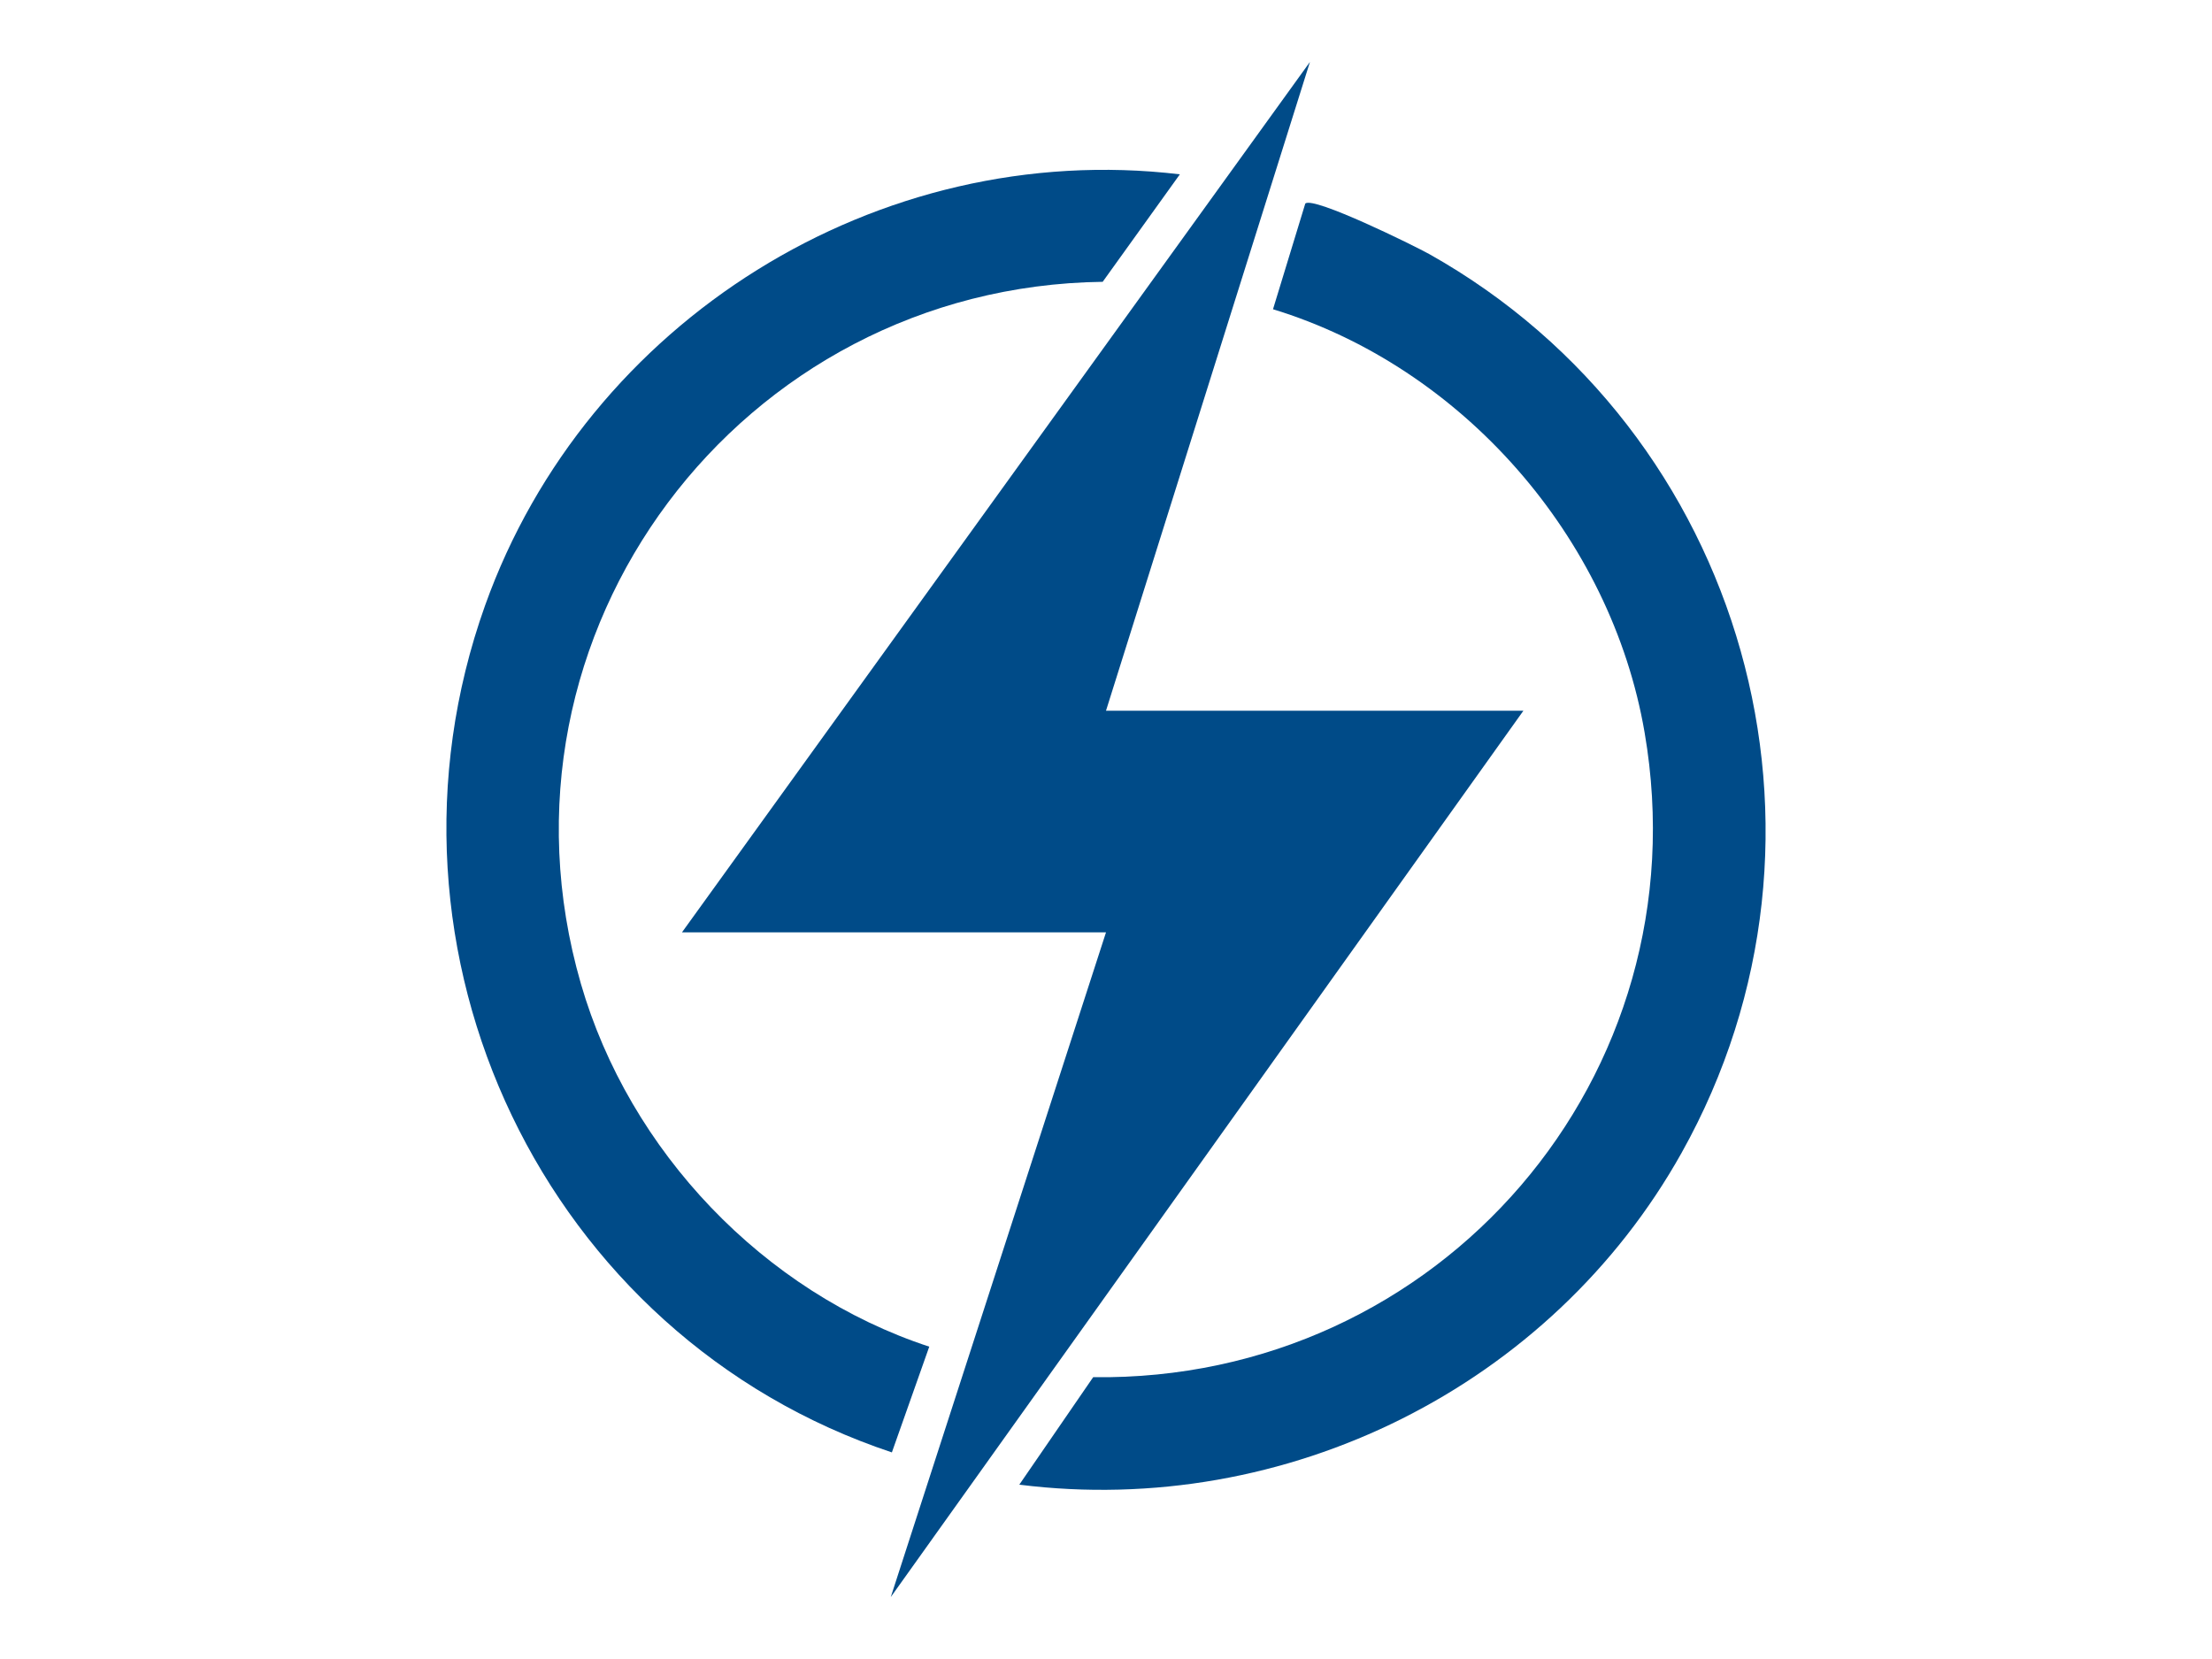
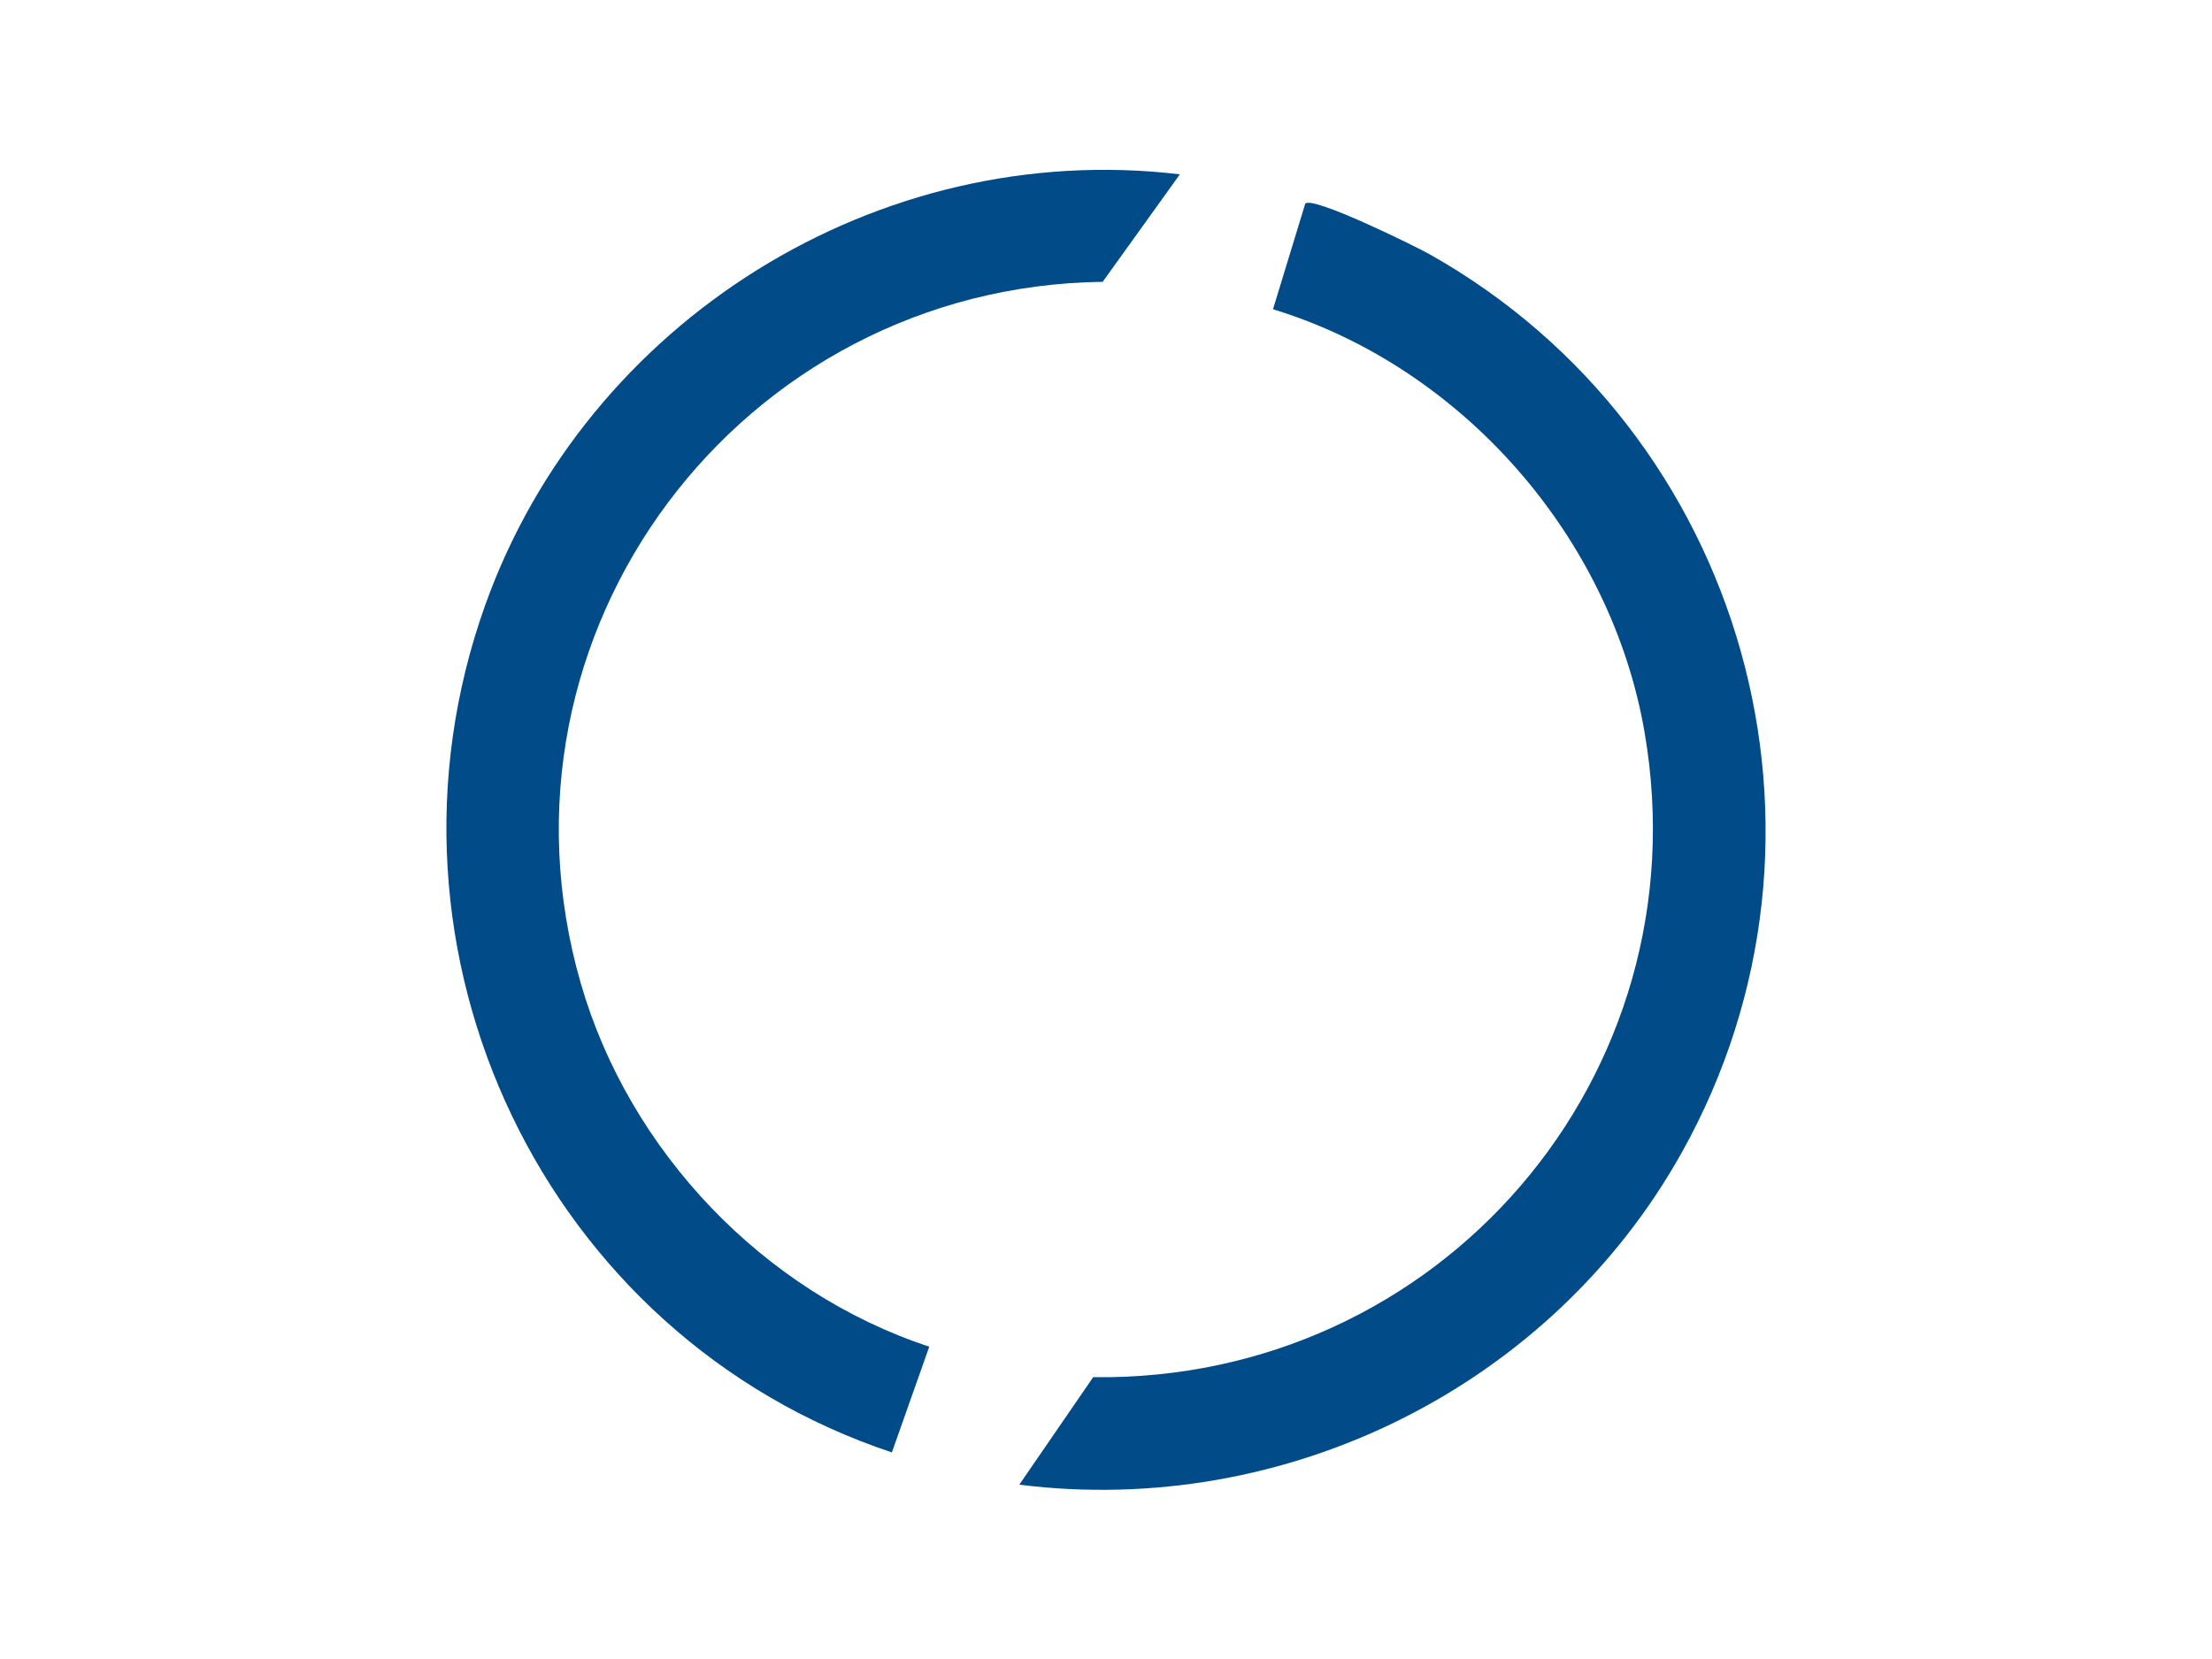
<svg xmlns="http://www.w3.org/2000/svg" id="Layer_1" data-name="Layer 1" viewBox="0 0 100 75">
  <defs>
    <style>
      .cls-1 {
        fill: #004b88;
      }
    </style>
  </defs>
-   <polygon class="cls-1" points="50 32.13 68.87 32.13 40.27 72.2 50 42.15 30.83 42.15 59.22 2.8 50 32.13" />
  <path class="cls-1" d="M46.08,67.12l3.34-4.86c15.66.21,27.6-13.61,24.93-29.14-1.51-8.83-8.25-16.53-16.8-19.14l1.46-4.78c.38-.33,4.91,1.9,5.61,2.29,14.27,8.02,19.45,26.25,11.4,40.63-5.91,10.56-17.87,16.51-29.93,15" />
  <path class="cls-1" d="M53.34,7.88l-3.49,4.86c-16.37.21-28.18,15.84-23.59,31.73,2.19,7.57,8.26,13.95,15.75,16.41l-1.69,4.78c-15.69-5.22-23.99-22.61-18.39-38.29,4.59-12.85,17.76-21.11,31.4-19.49" />
</svg>